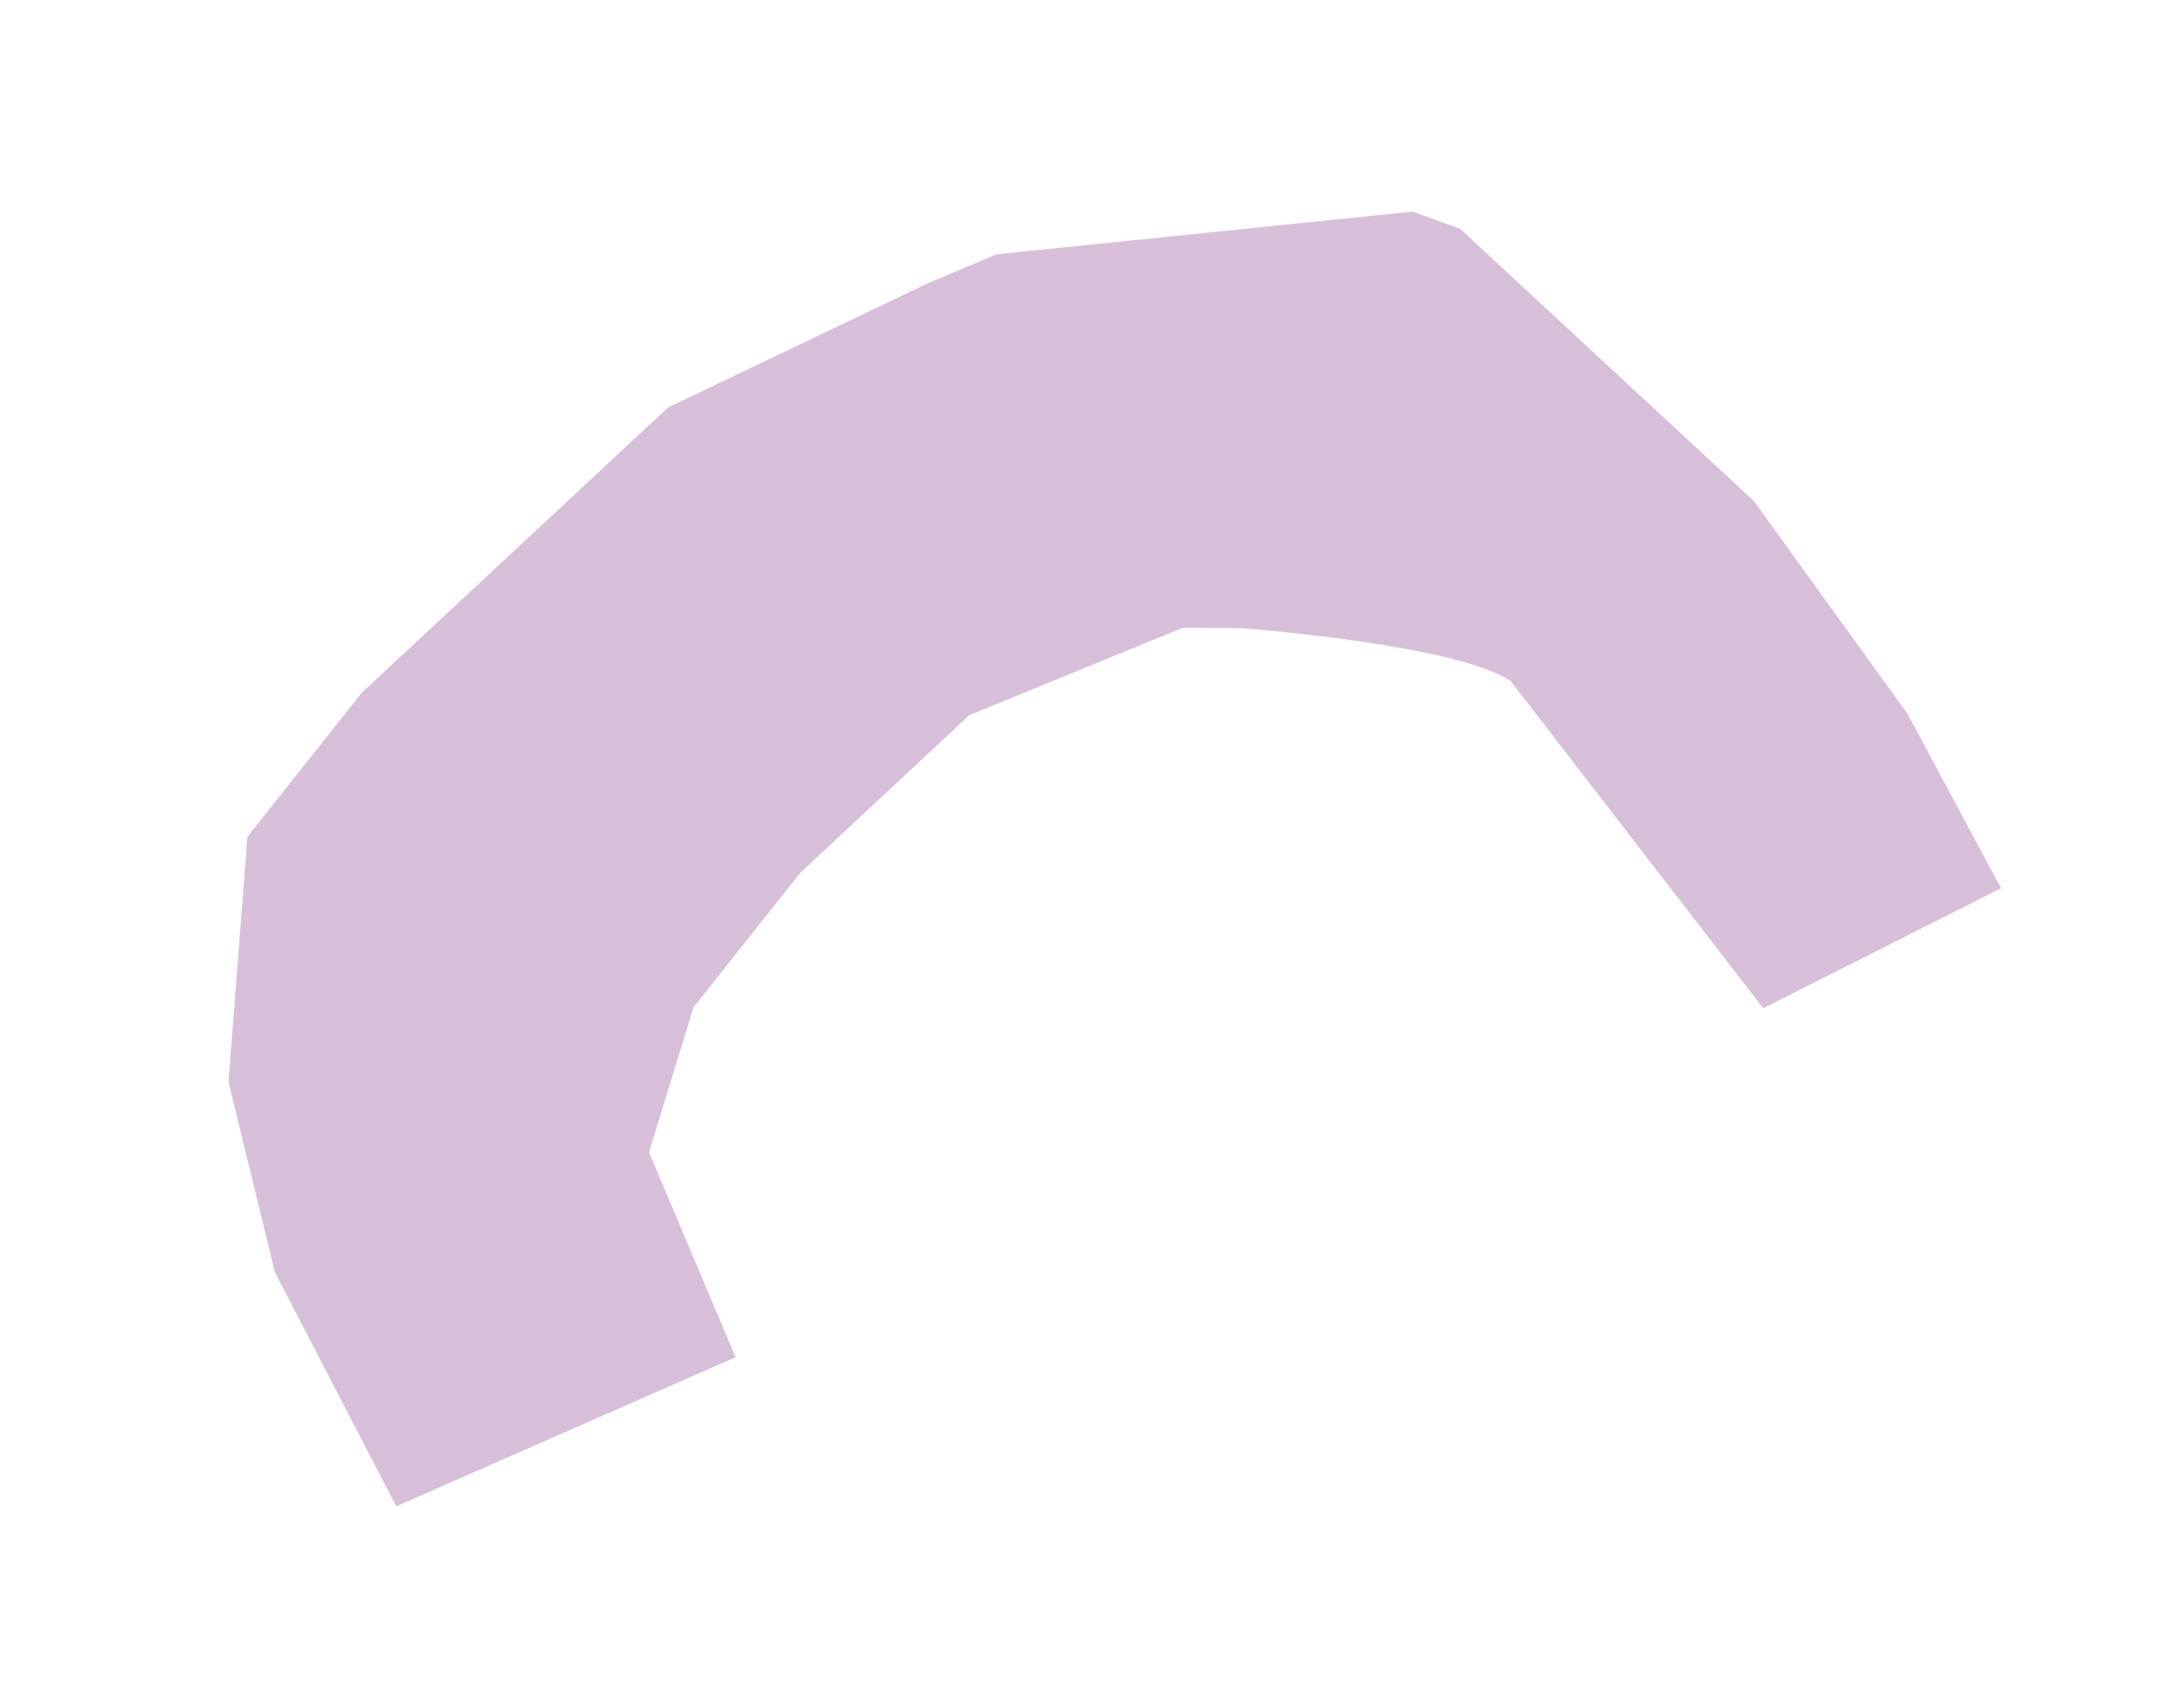
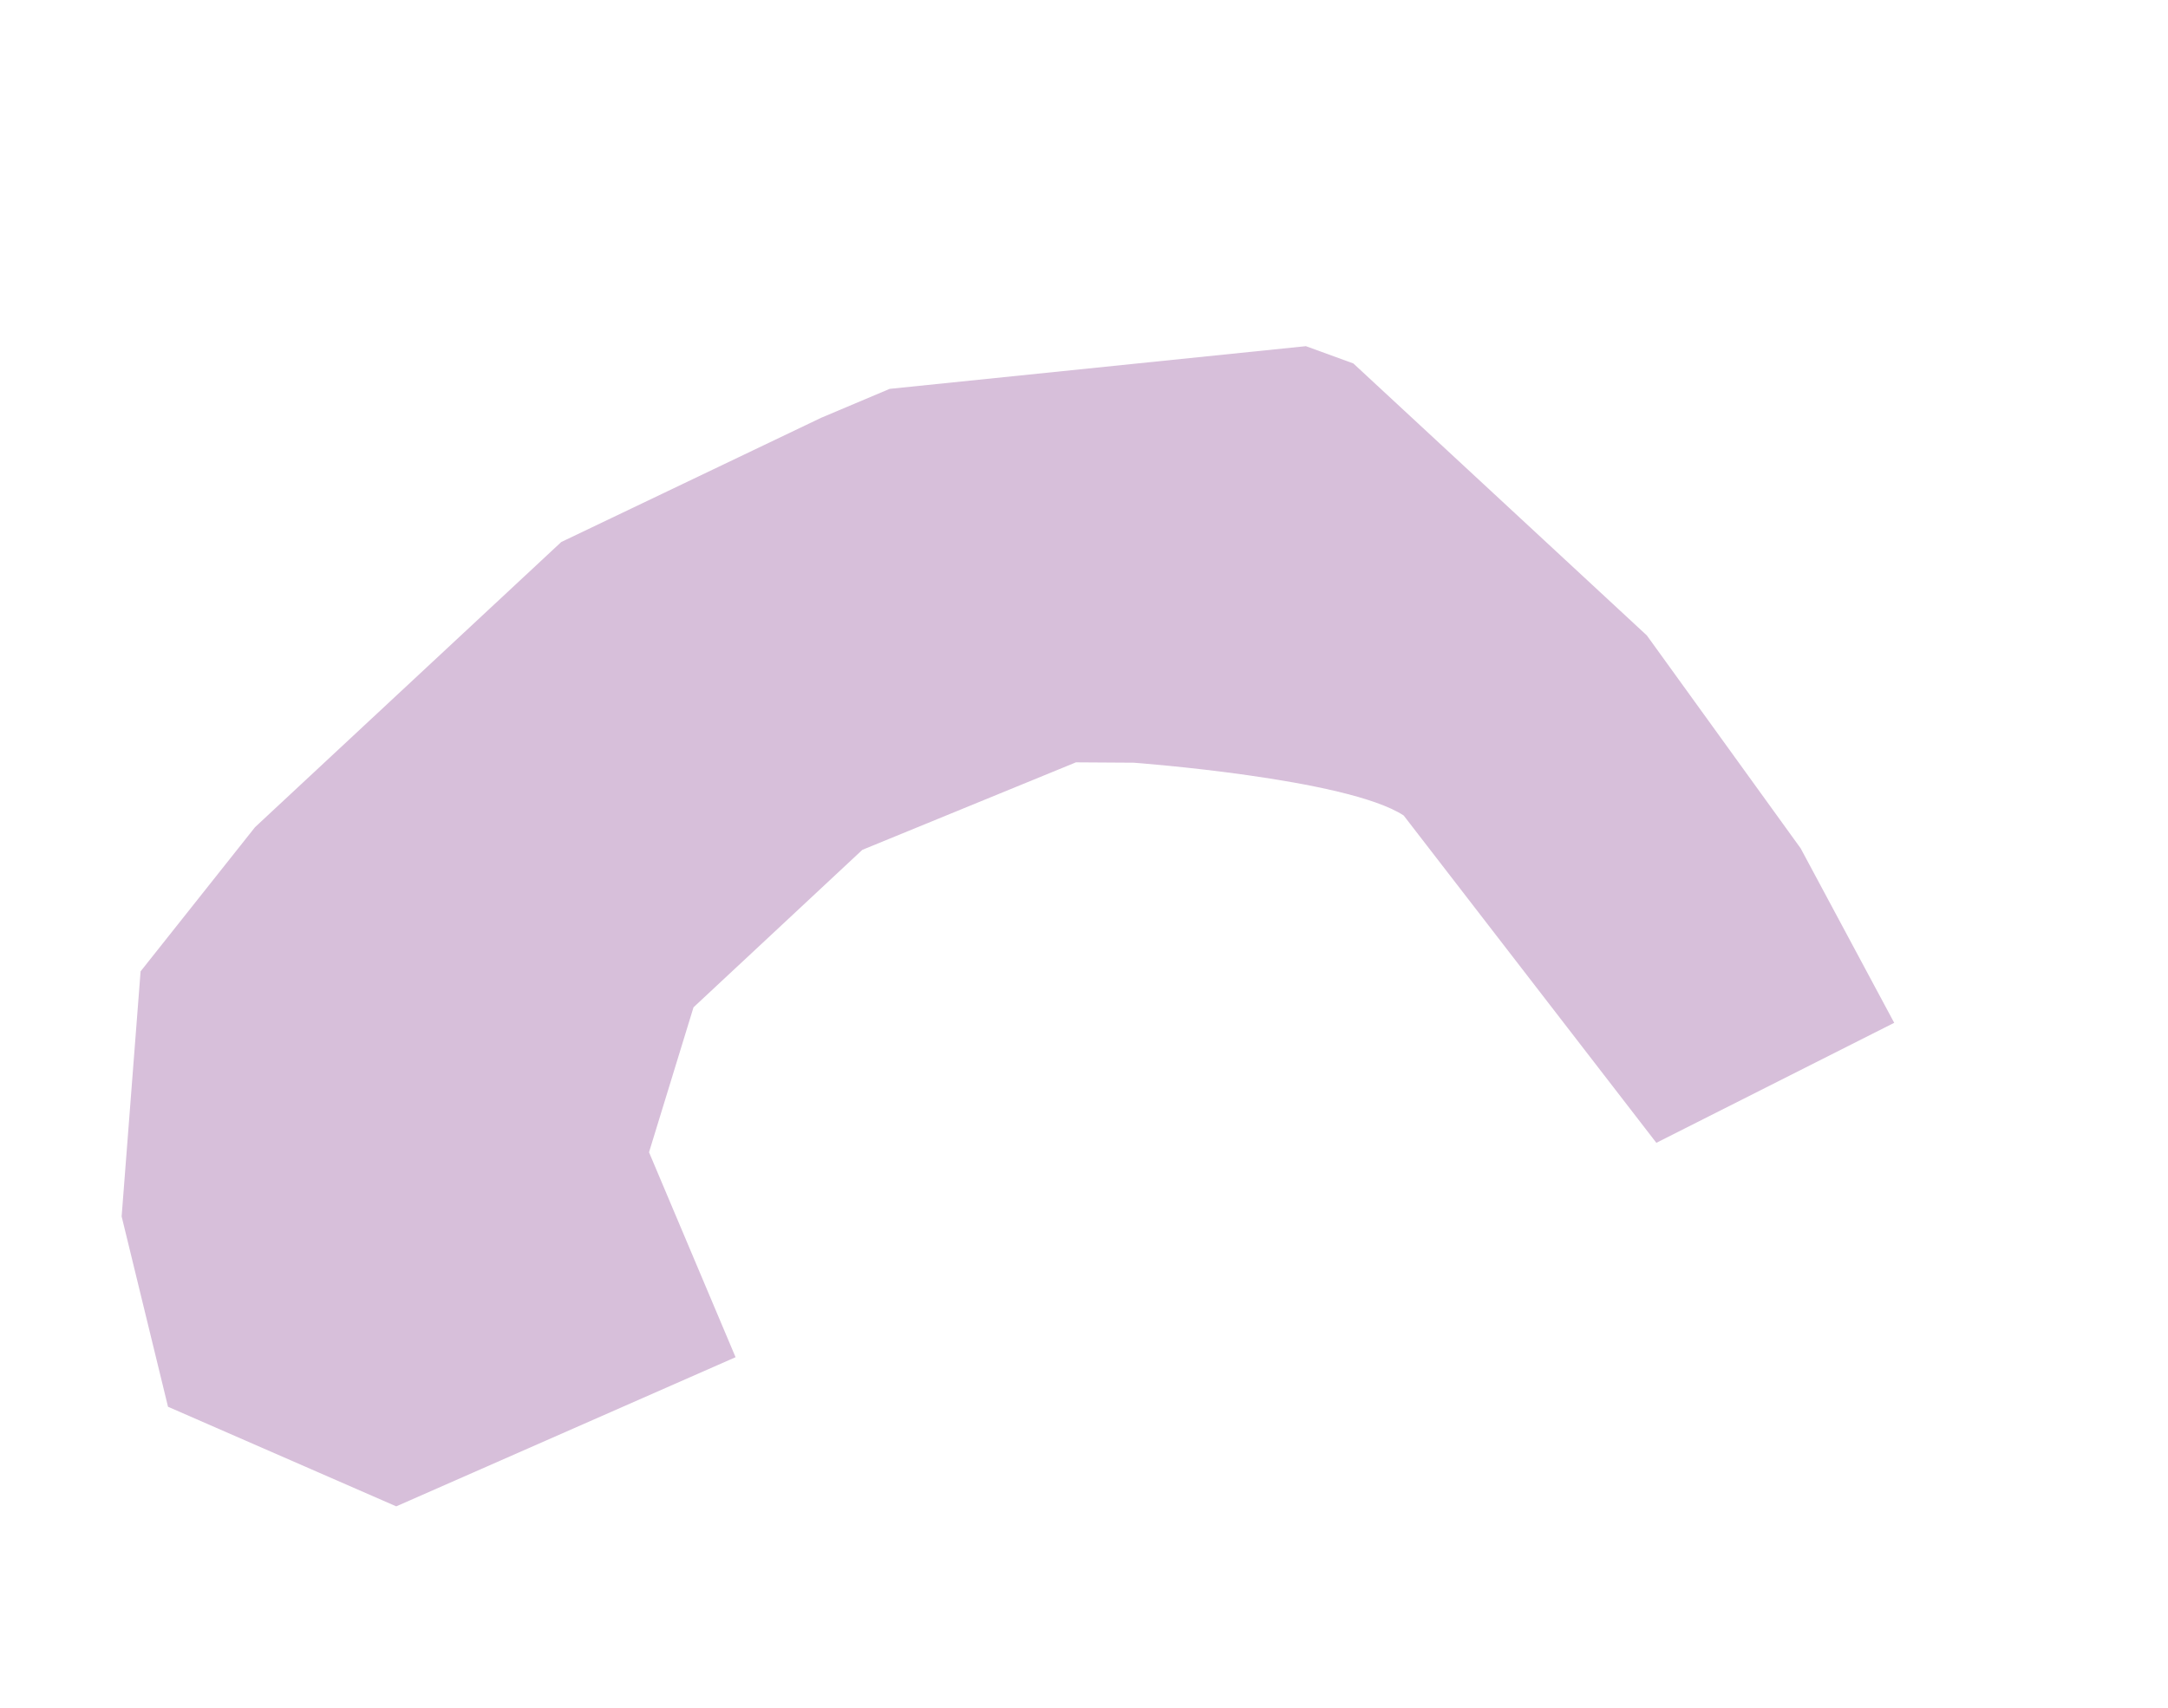
<svg xmlns="http://www.w3.org/2000/svg" version="1.1" id="レイヤー_1" x="0px" y="0px" width="75.5px" height="59.5px" viewBox="-28.167 -186.75 75.5 59.5" enable-background="new -28.167 -186.75 75.5 59.5" xml:space="preserve">
-   <path fill="#D7BFDA" d="M-14.368-134.28l11.817-5.195l-3.014-7.139l1.549-5.048l3.721-4.688l5.88-5.486l7.439-3.048l2.01,0.013  c0,0,7.428,0.544,9.402,1.838l8.8,11.402l8.283-4.18l-3.257-6.076l-5.357-7.417l-10.221-9.474l-1.652-0.602l-14.496,1.487  l-2.38,1.005l-9.057,4.33l-10.663,9.932l-3.986,5.023l-0.66,8.536l1.615,6.63L-14.368-134.28z" />
+   <path fill="#D7BFDA" d="M-14.368-134.28l11.817-5.195l-3.014-7.139l1.549-5.048l5.88-5.486l7.439-3.048l2.01,0.013  c0,0,7.428,0.544,9.402,1.838l8.8,11.402l8.283-4.18l-3.257-6.076l-5.357-7.417l-10.221-9.474l-1.652-0.602l-14.496,1.487  l-2.38,1.005l-9.057,4.33l-10.663,9.932l-3.986,5.023l-0.66,8.536l1.615,6.63L-14.368-134.28z" />
</svg>